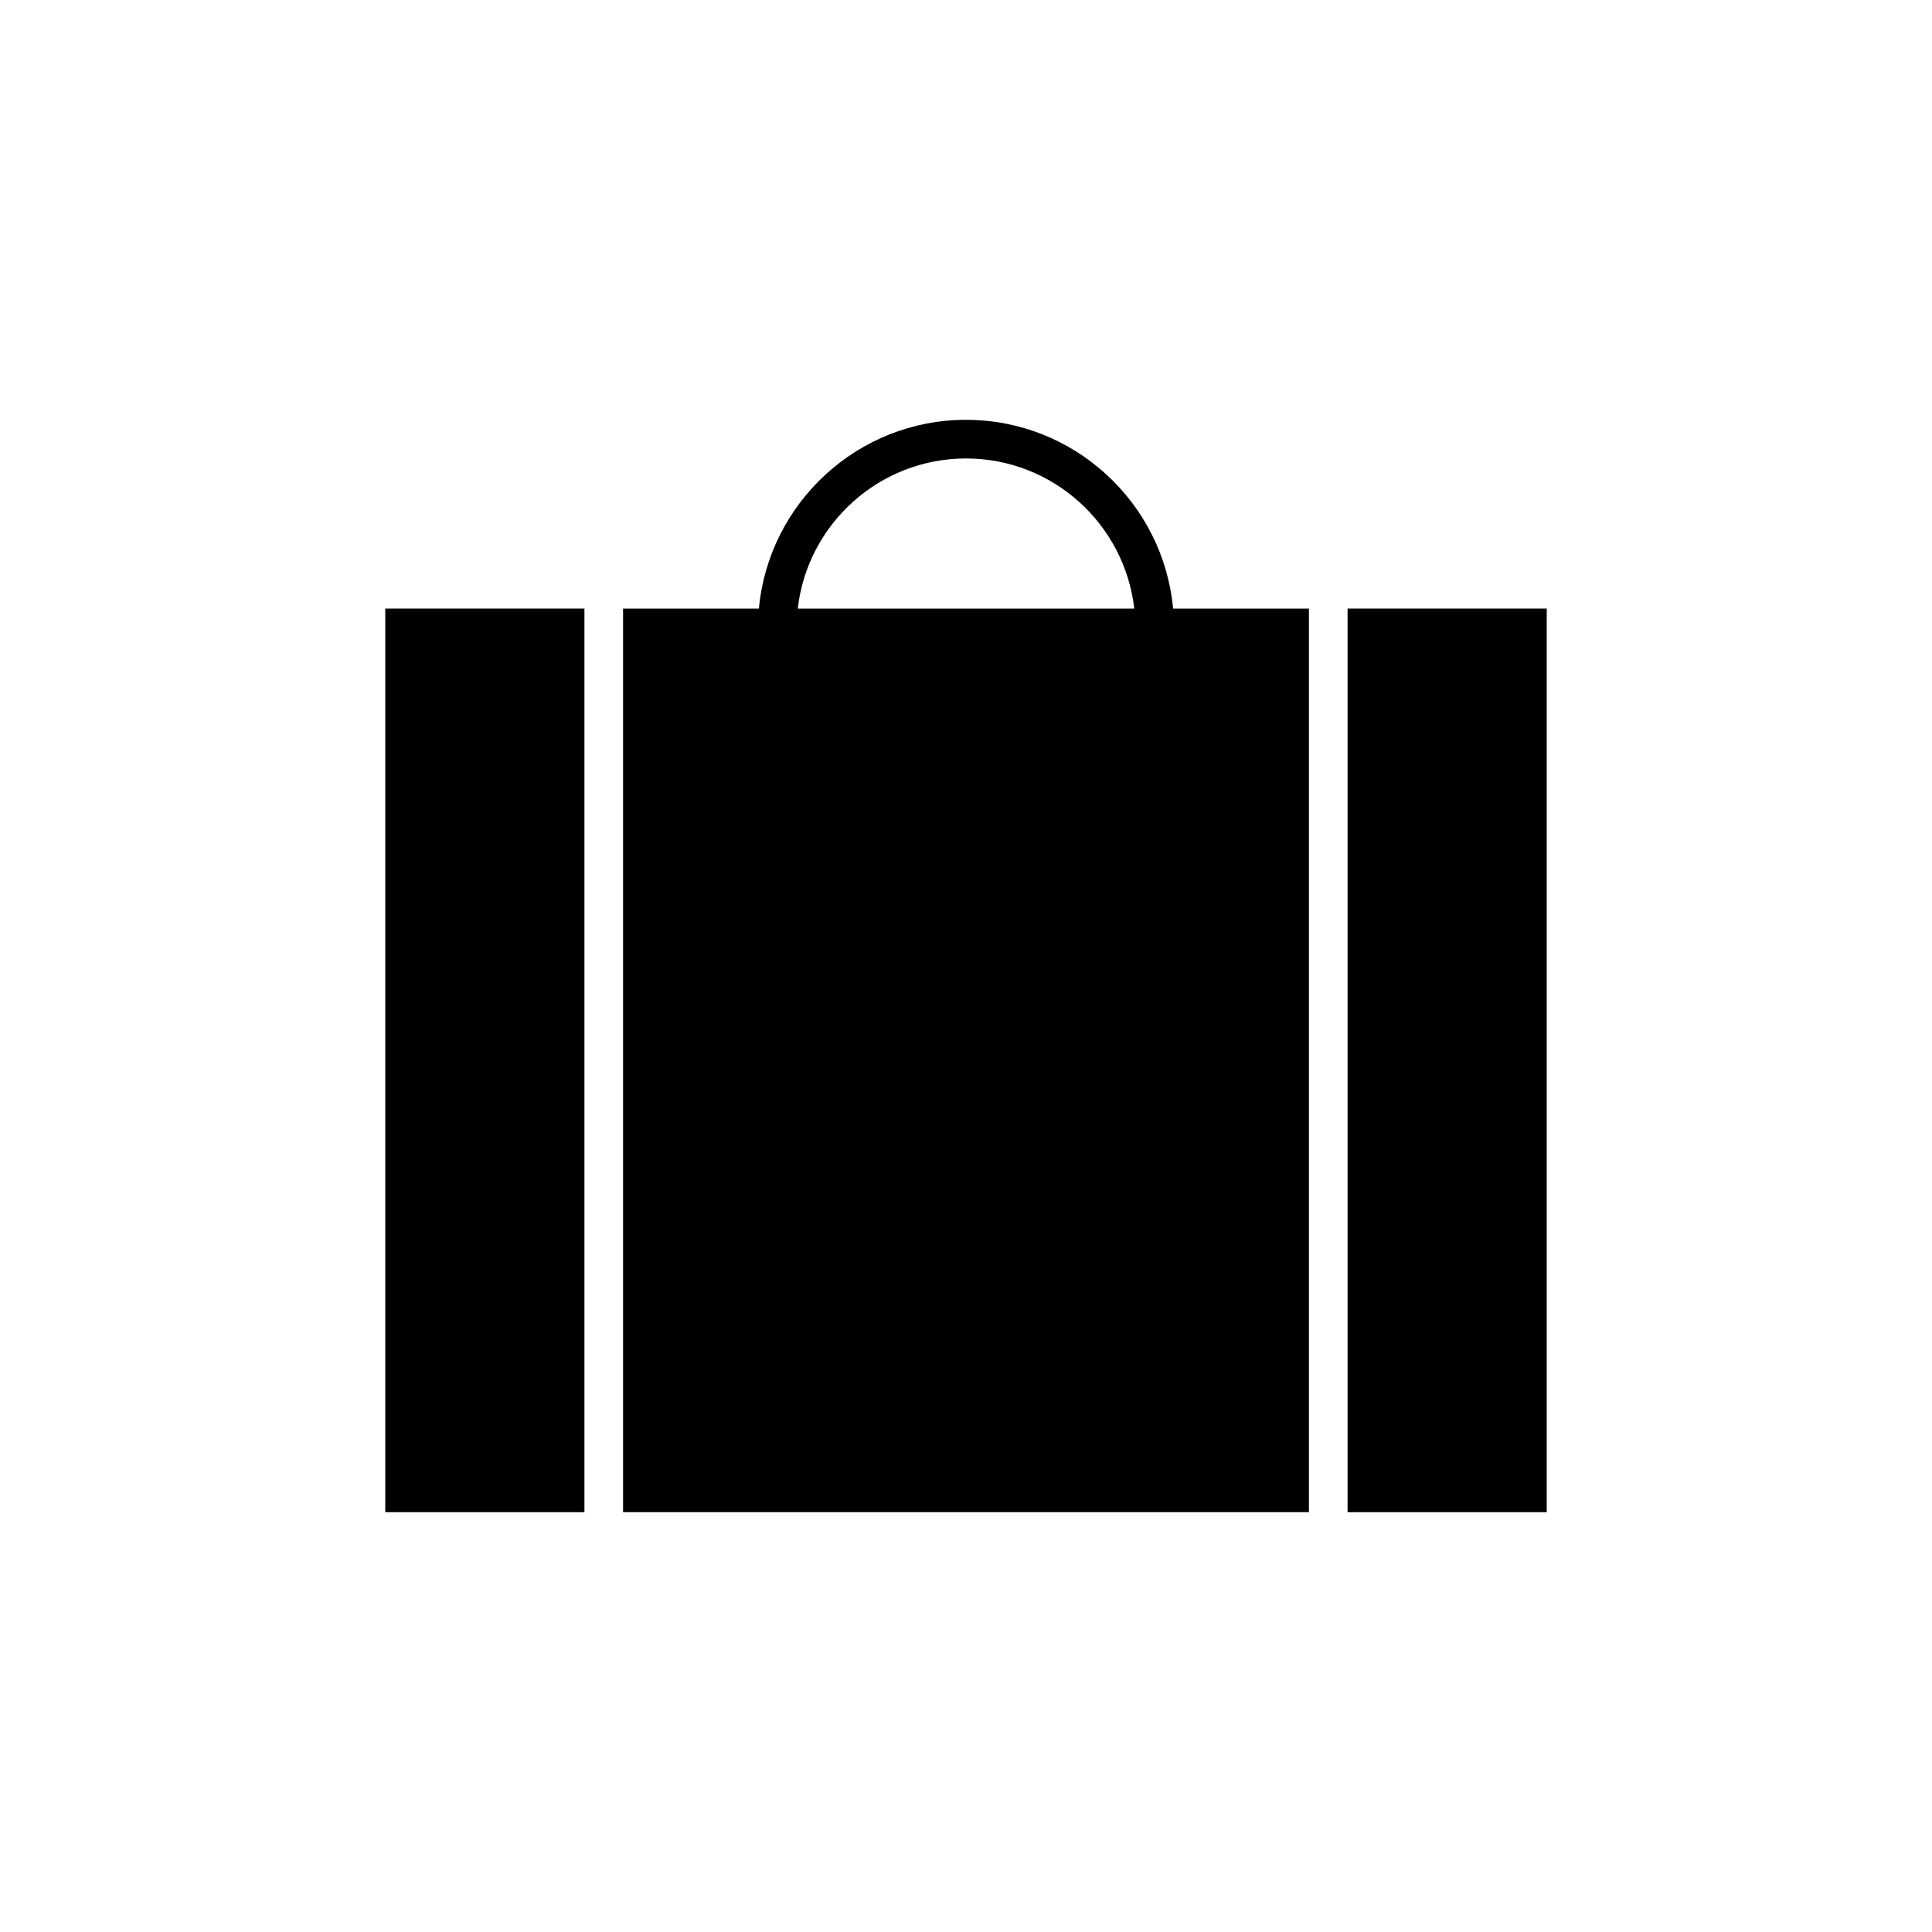
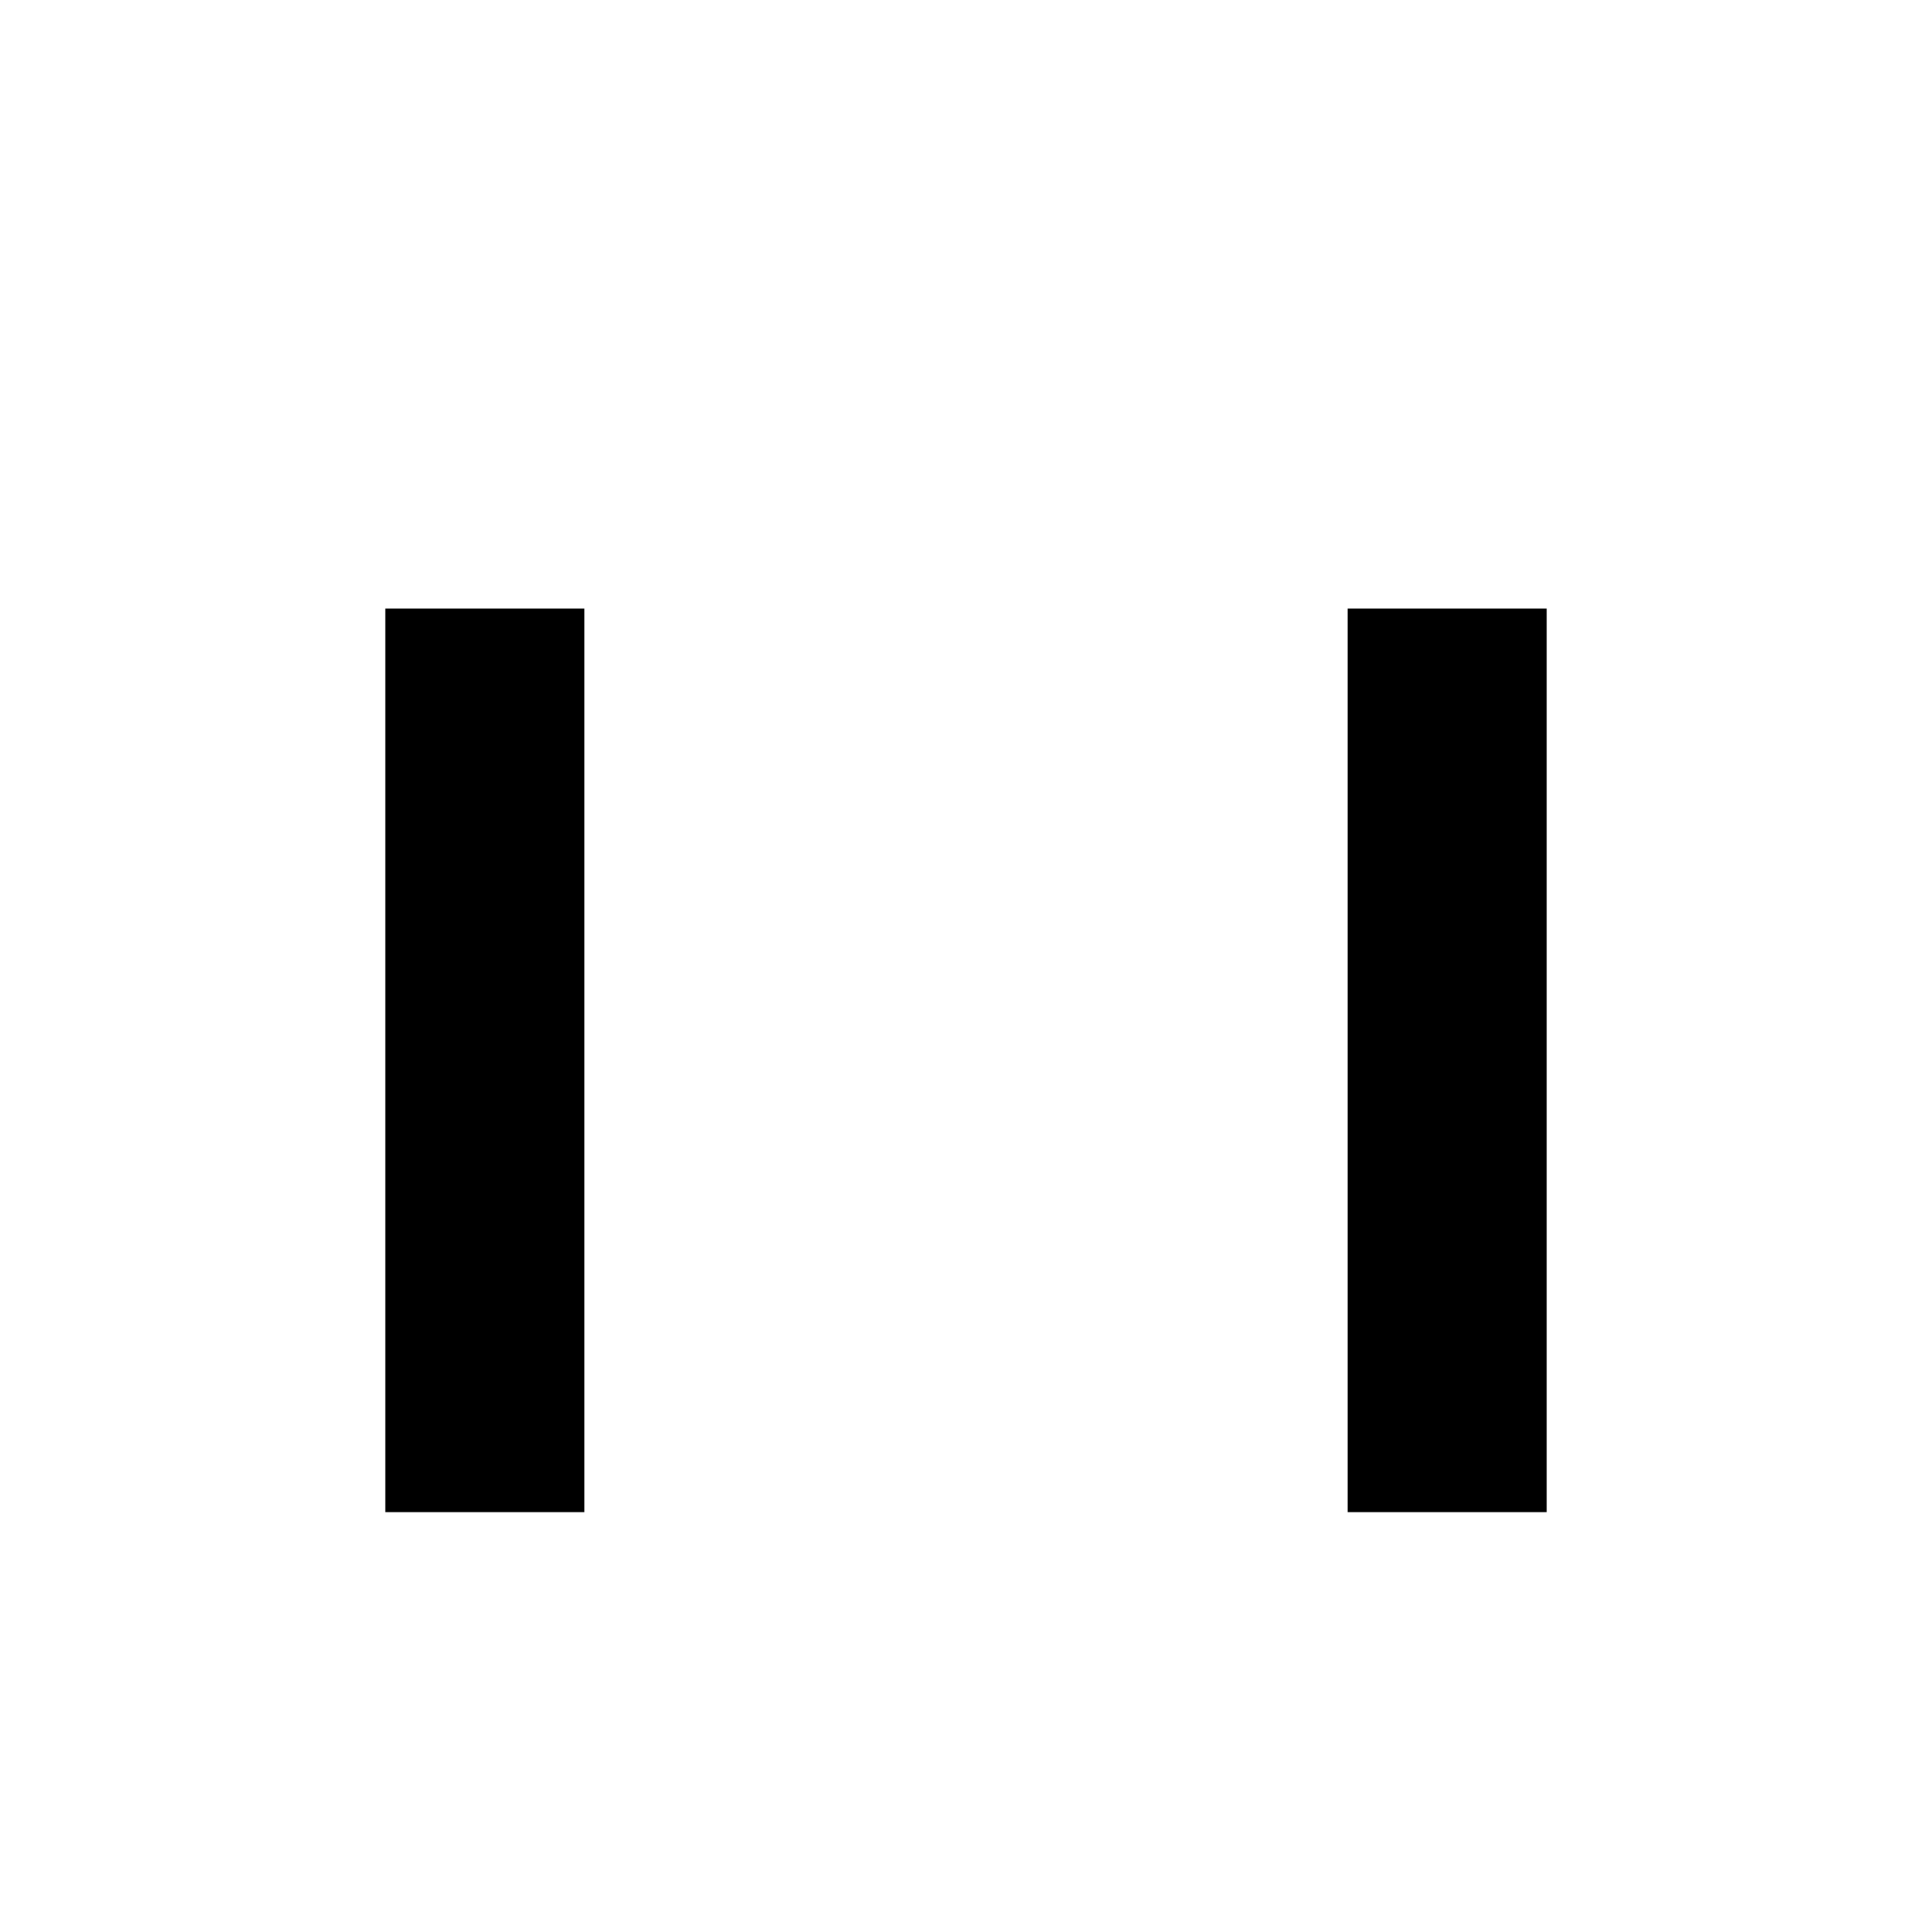
<svg xmlns="http://www.w3.org/2000/svg" version="1.1" id="Layer_1" x="0px" y="0px" width="100px" height="100px" viewBox="0 0 100 100" enable-background="new 0 0 100 100" xml:space="preserve">
  <g>
    <rect x="69.75" y="31.5" width="10.309" height="46.77" />
    <polygon points="19.941,78.27 30.25,78.27 30.25,76.27 30.25,33.5 30.25,31.5 19.941,31.5  " />
-     <path d="M50,21.73c-5.601,0-10.213,4.299-10.719,9.77H32.25v46.77h35.5v-2V33.5v-2h-7.031C60.213,26.029,55.601,21.73,50,21.73z    M41.292,31.5c0.498-4.366,4.211-7.77,8.709-7.77s8.21,3.404,8.708,7.77H41.292z" />
  </g>
</svg>